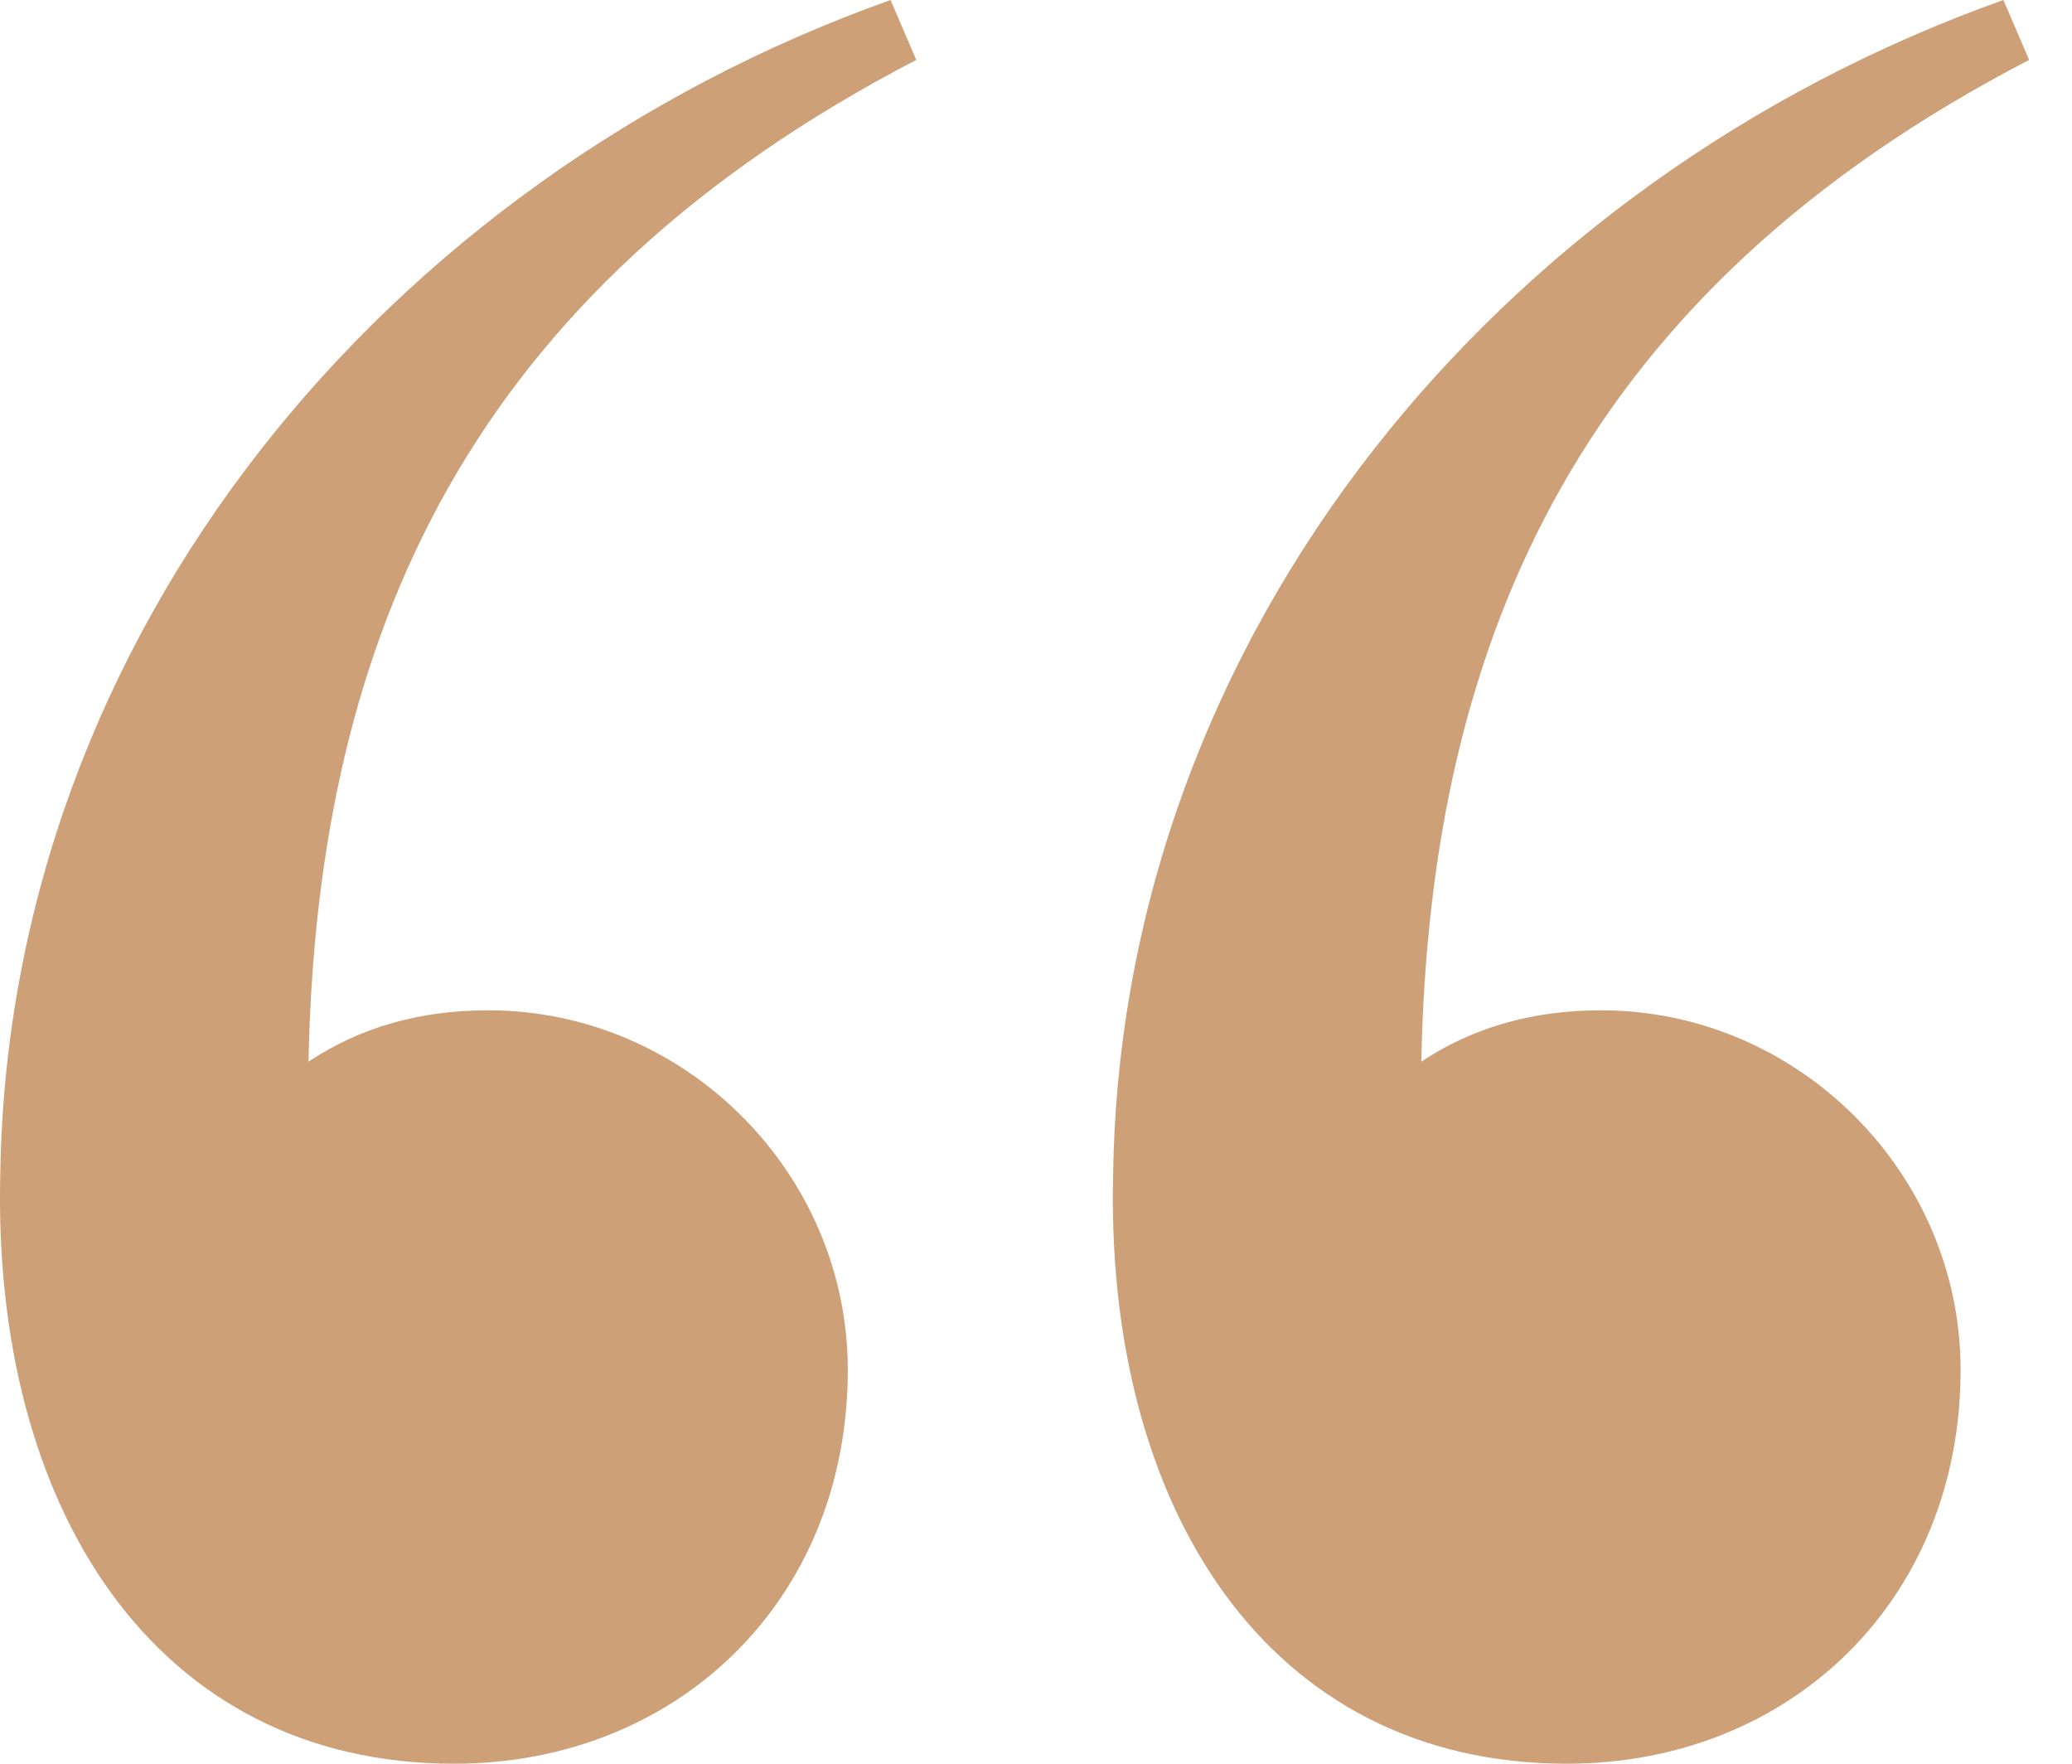
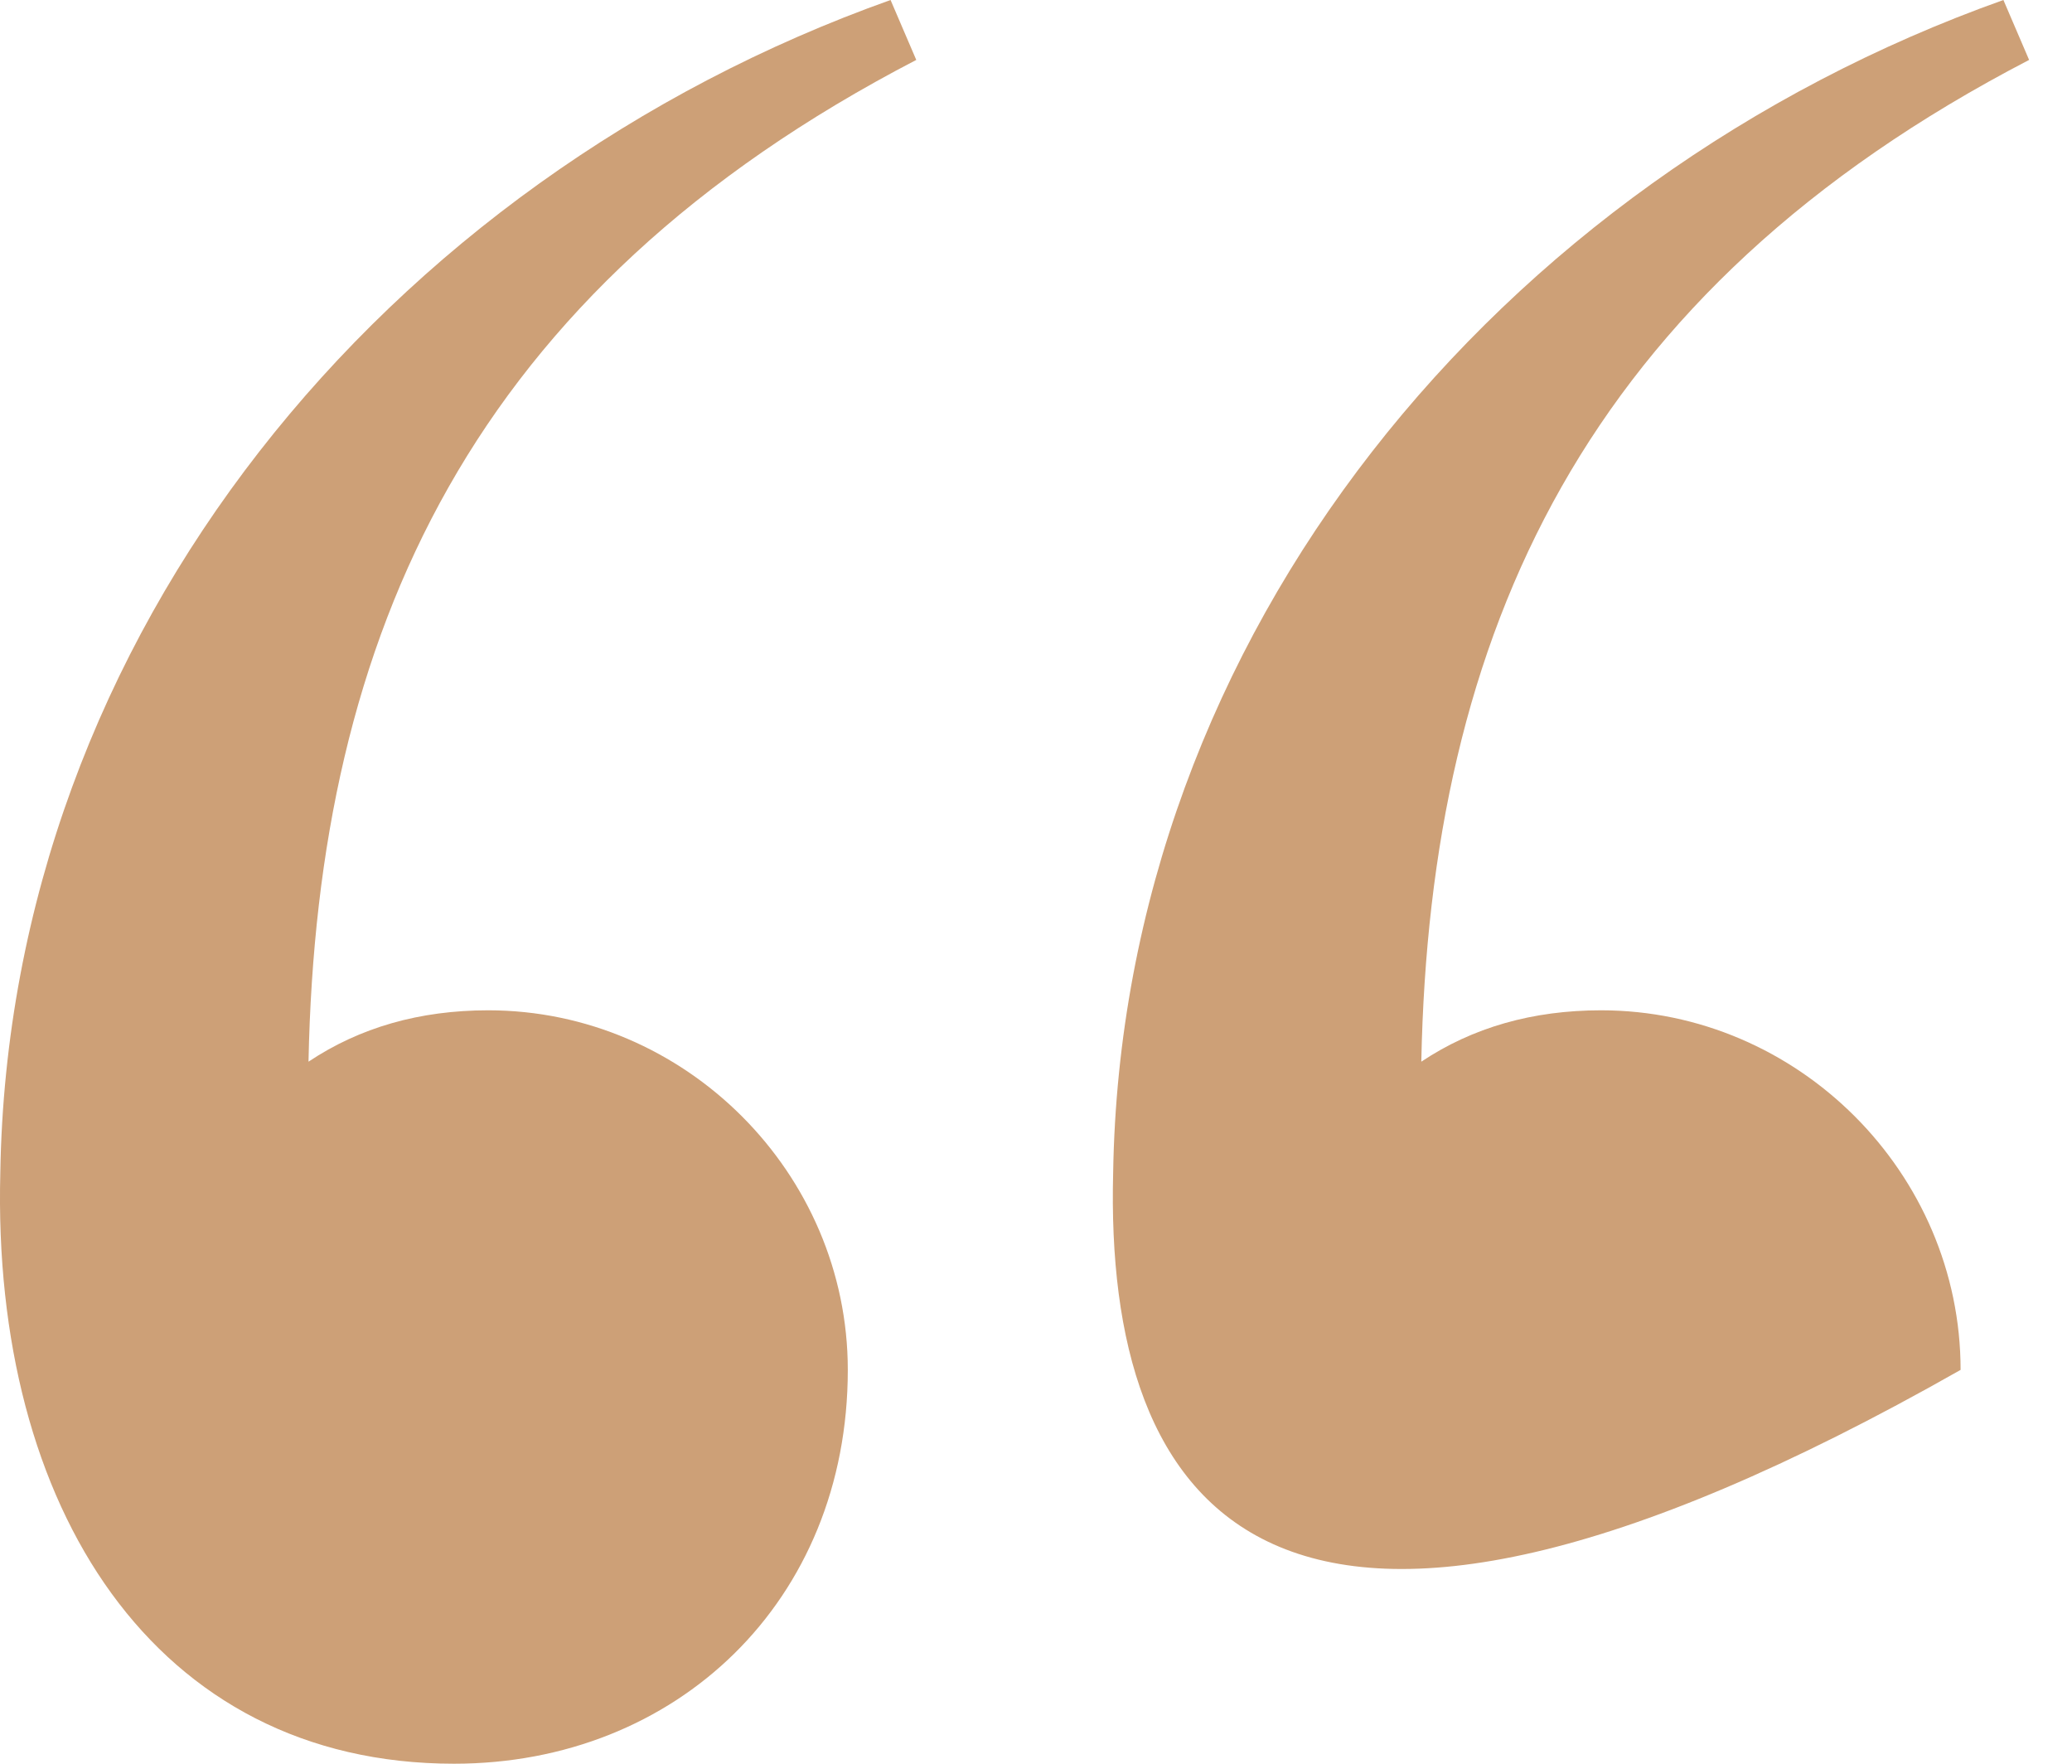
<svg xmlns="http://www.w3.org/2000/svg" width="47" height="40" viewBox="0 0 47 40" fill="none">
-   <path d="M46.027 1.359C35.93 6.602 32.434 14.369 32.24 24.078C33.405 23.301 34.765 22.913 36.318 22.913C40.784 22.913 44.473 26.602 44.473 31.068C44.473 36.311 40.59 40 35.541 40C28.745 40 25.056 34.175 25.25 26.602C25.444 14.369 33.988 4.078 45.444 0L46.027 1.359ZM20.784 1.359C10.687 6.602 7.192 14.369 6.998 24.078C8.163 23.301 9.522 22.913 11.075 22.913C15.541 22.913 19.231 26.602 19.231 31.068C19.231 36.311 15.347 40 10.299 40C3.502 40 -0.187 34.175 0.007 26.602C0.201 14.369 8.745 4.078 20.201 0L20.784 1.359Z" fill="#CDA077" />
+   <path d="M46.027 1.359C35.93 6.602 32.434 14.369 32.24 24.078C33.405 23.301 34.765 22.913 36.318 22.913C40.784 22.913 44.473 26.602 44.473 31.068C28.745 40 25.056 34.175 25.25 26.602C25.444 14.369 33.988 4.078 45.444 0L46.027 1.359ZM20.784 1.359C10.687 6.602 7.192 14.369 6.998 24.078C8.163 23.301 9.522 22.913 11.075 22.913C15.541 22.913 19.231 26.602 19.231 31.068C19.231 36.311 15.347 40 10.299 40C3.502 40 -0.187 34.175 0.007 26.602C0.201 14.369 8.745 4.078 20.201 0L20.784 1.359Z" fill="#CDA077" />
</svg>